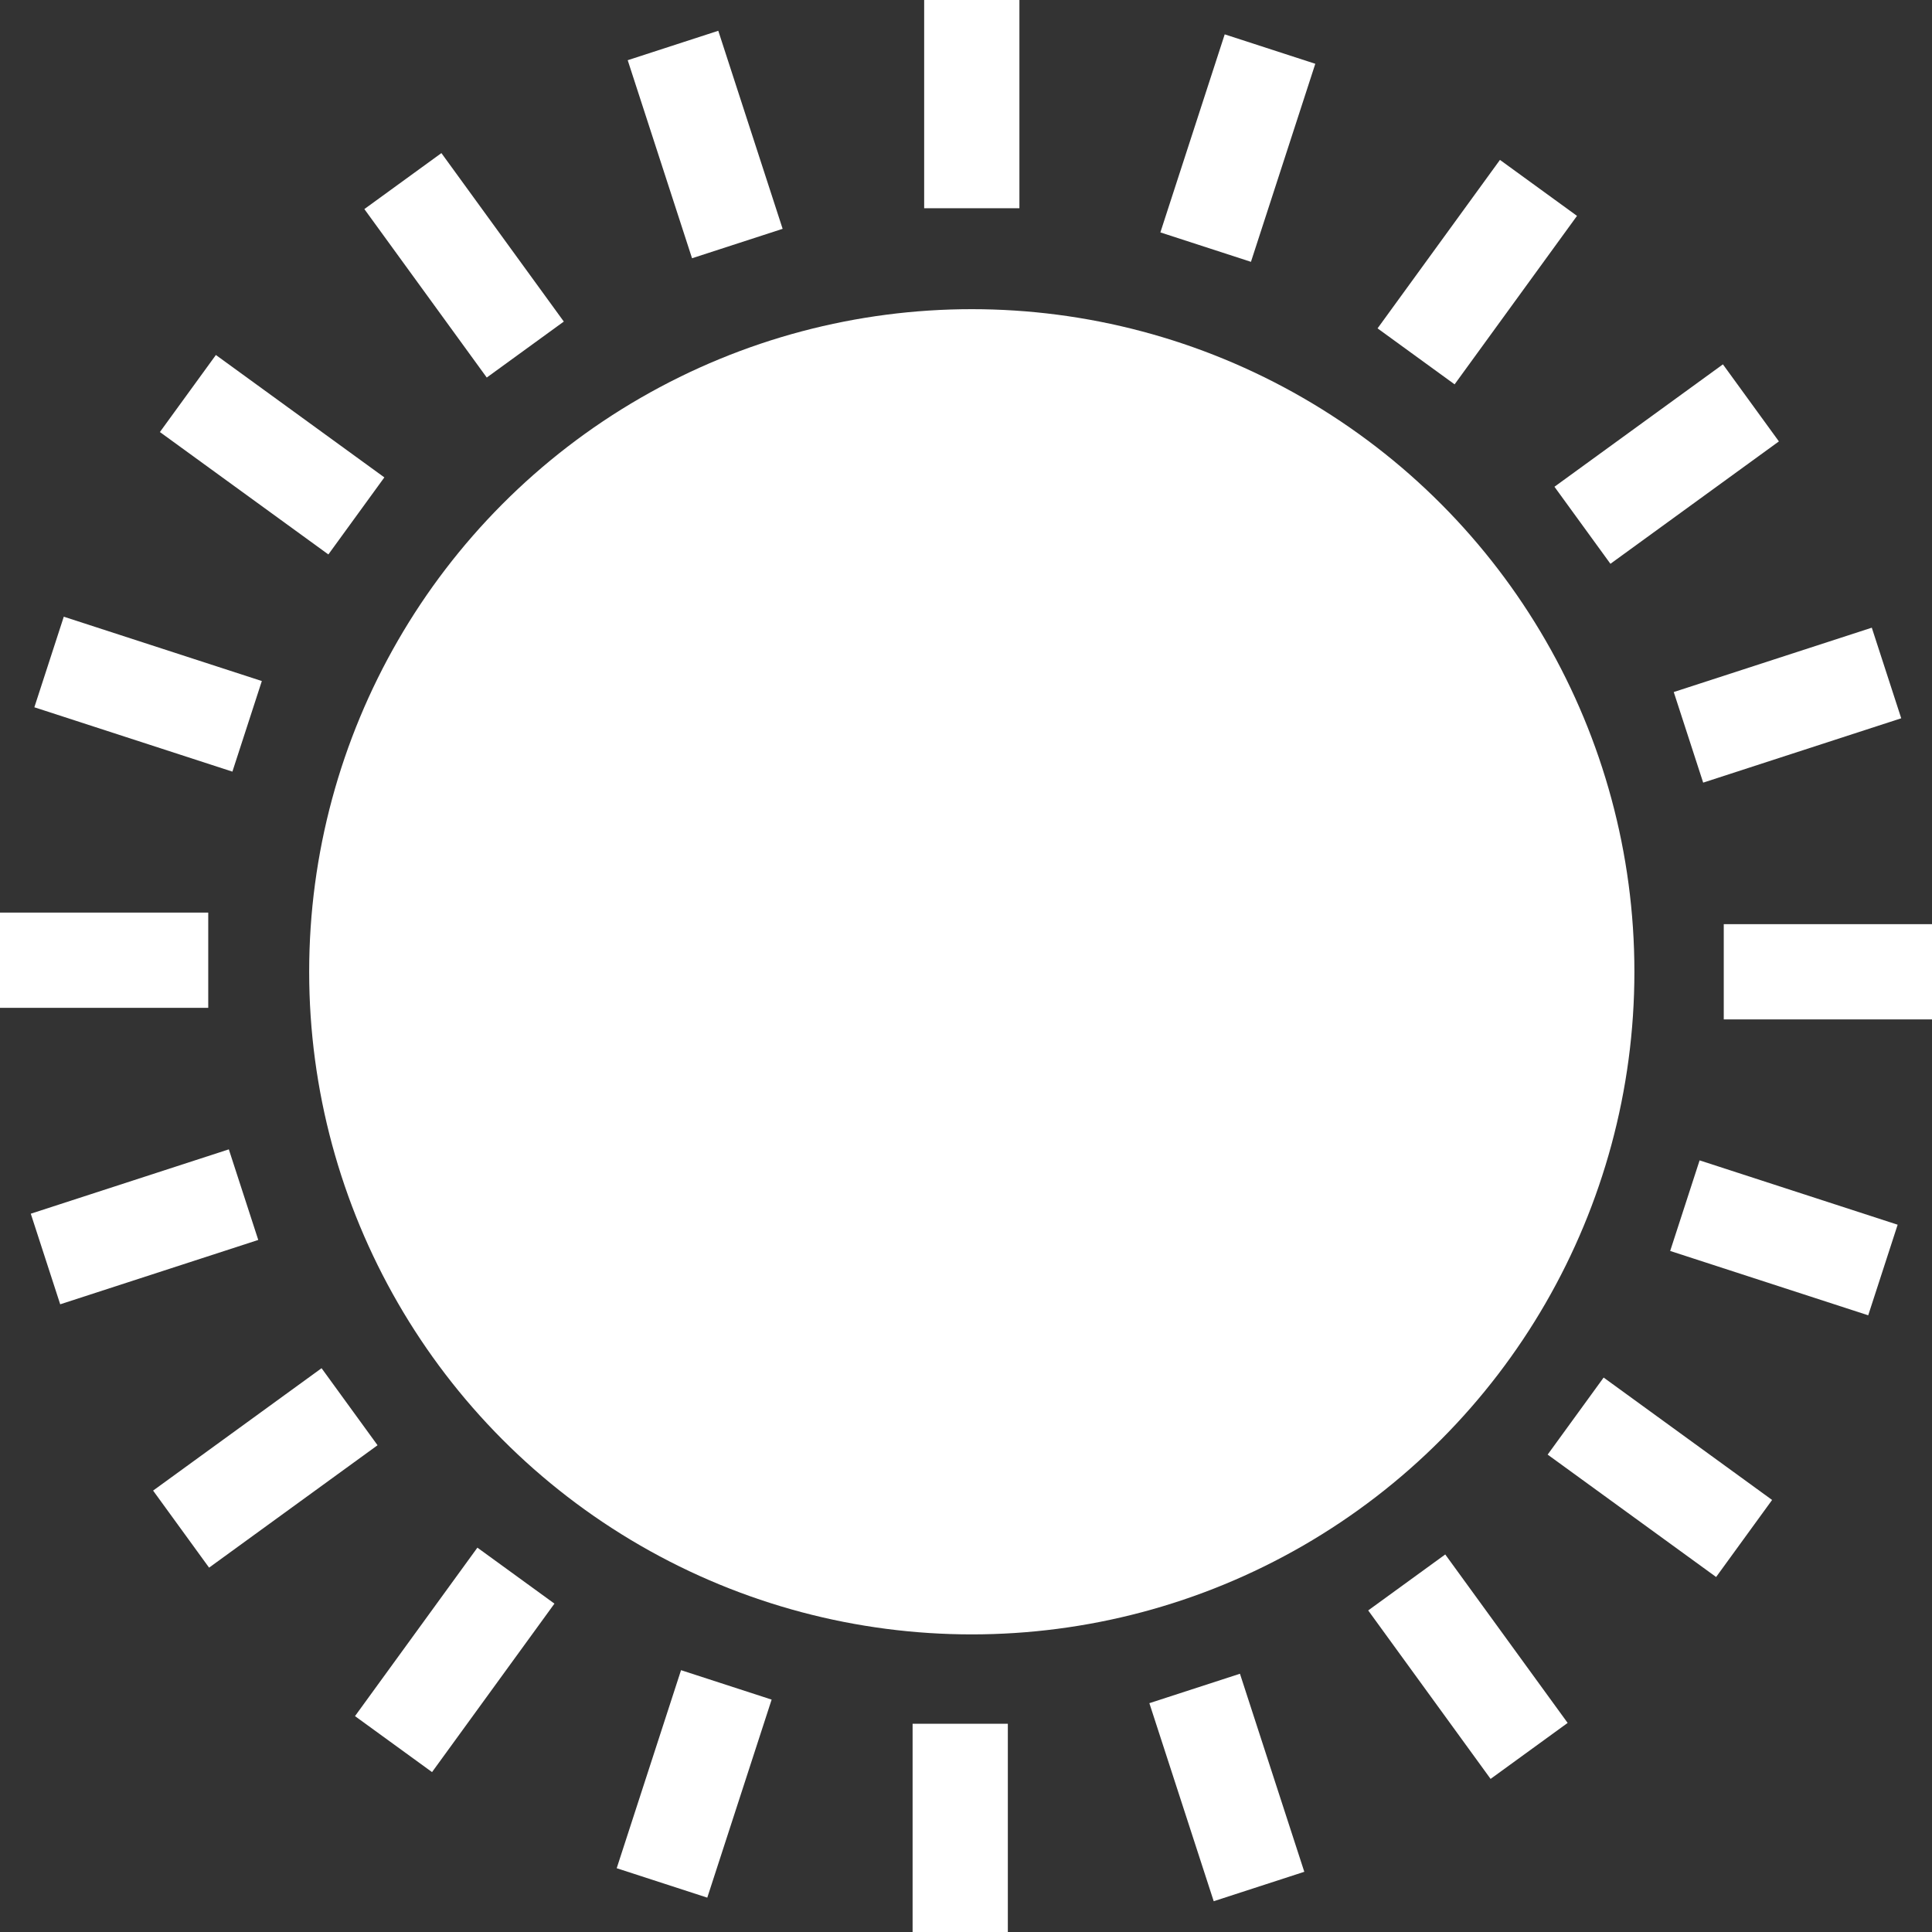
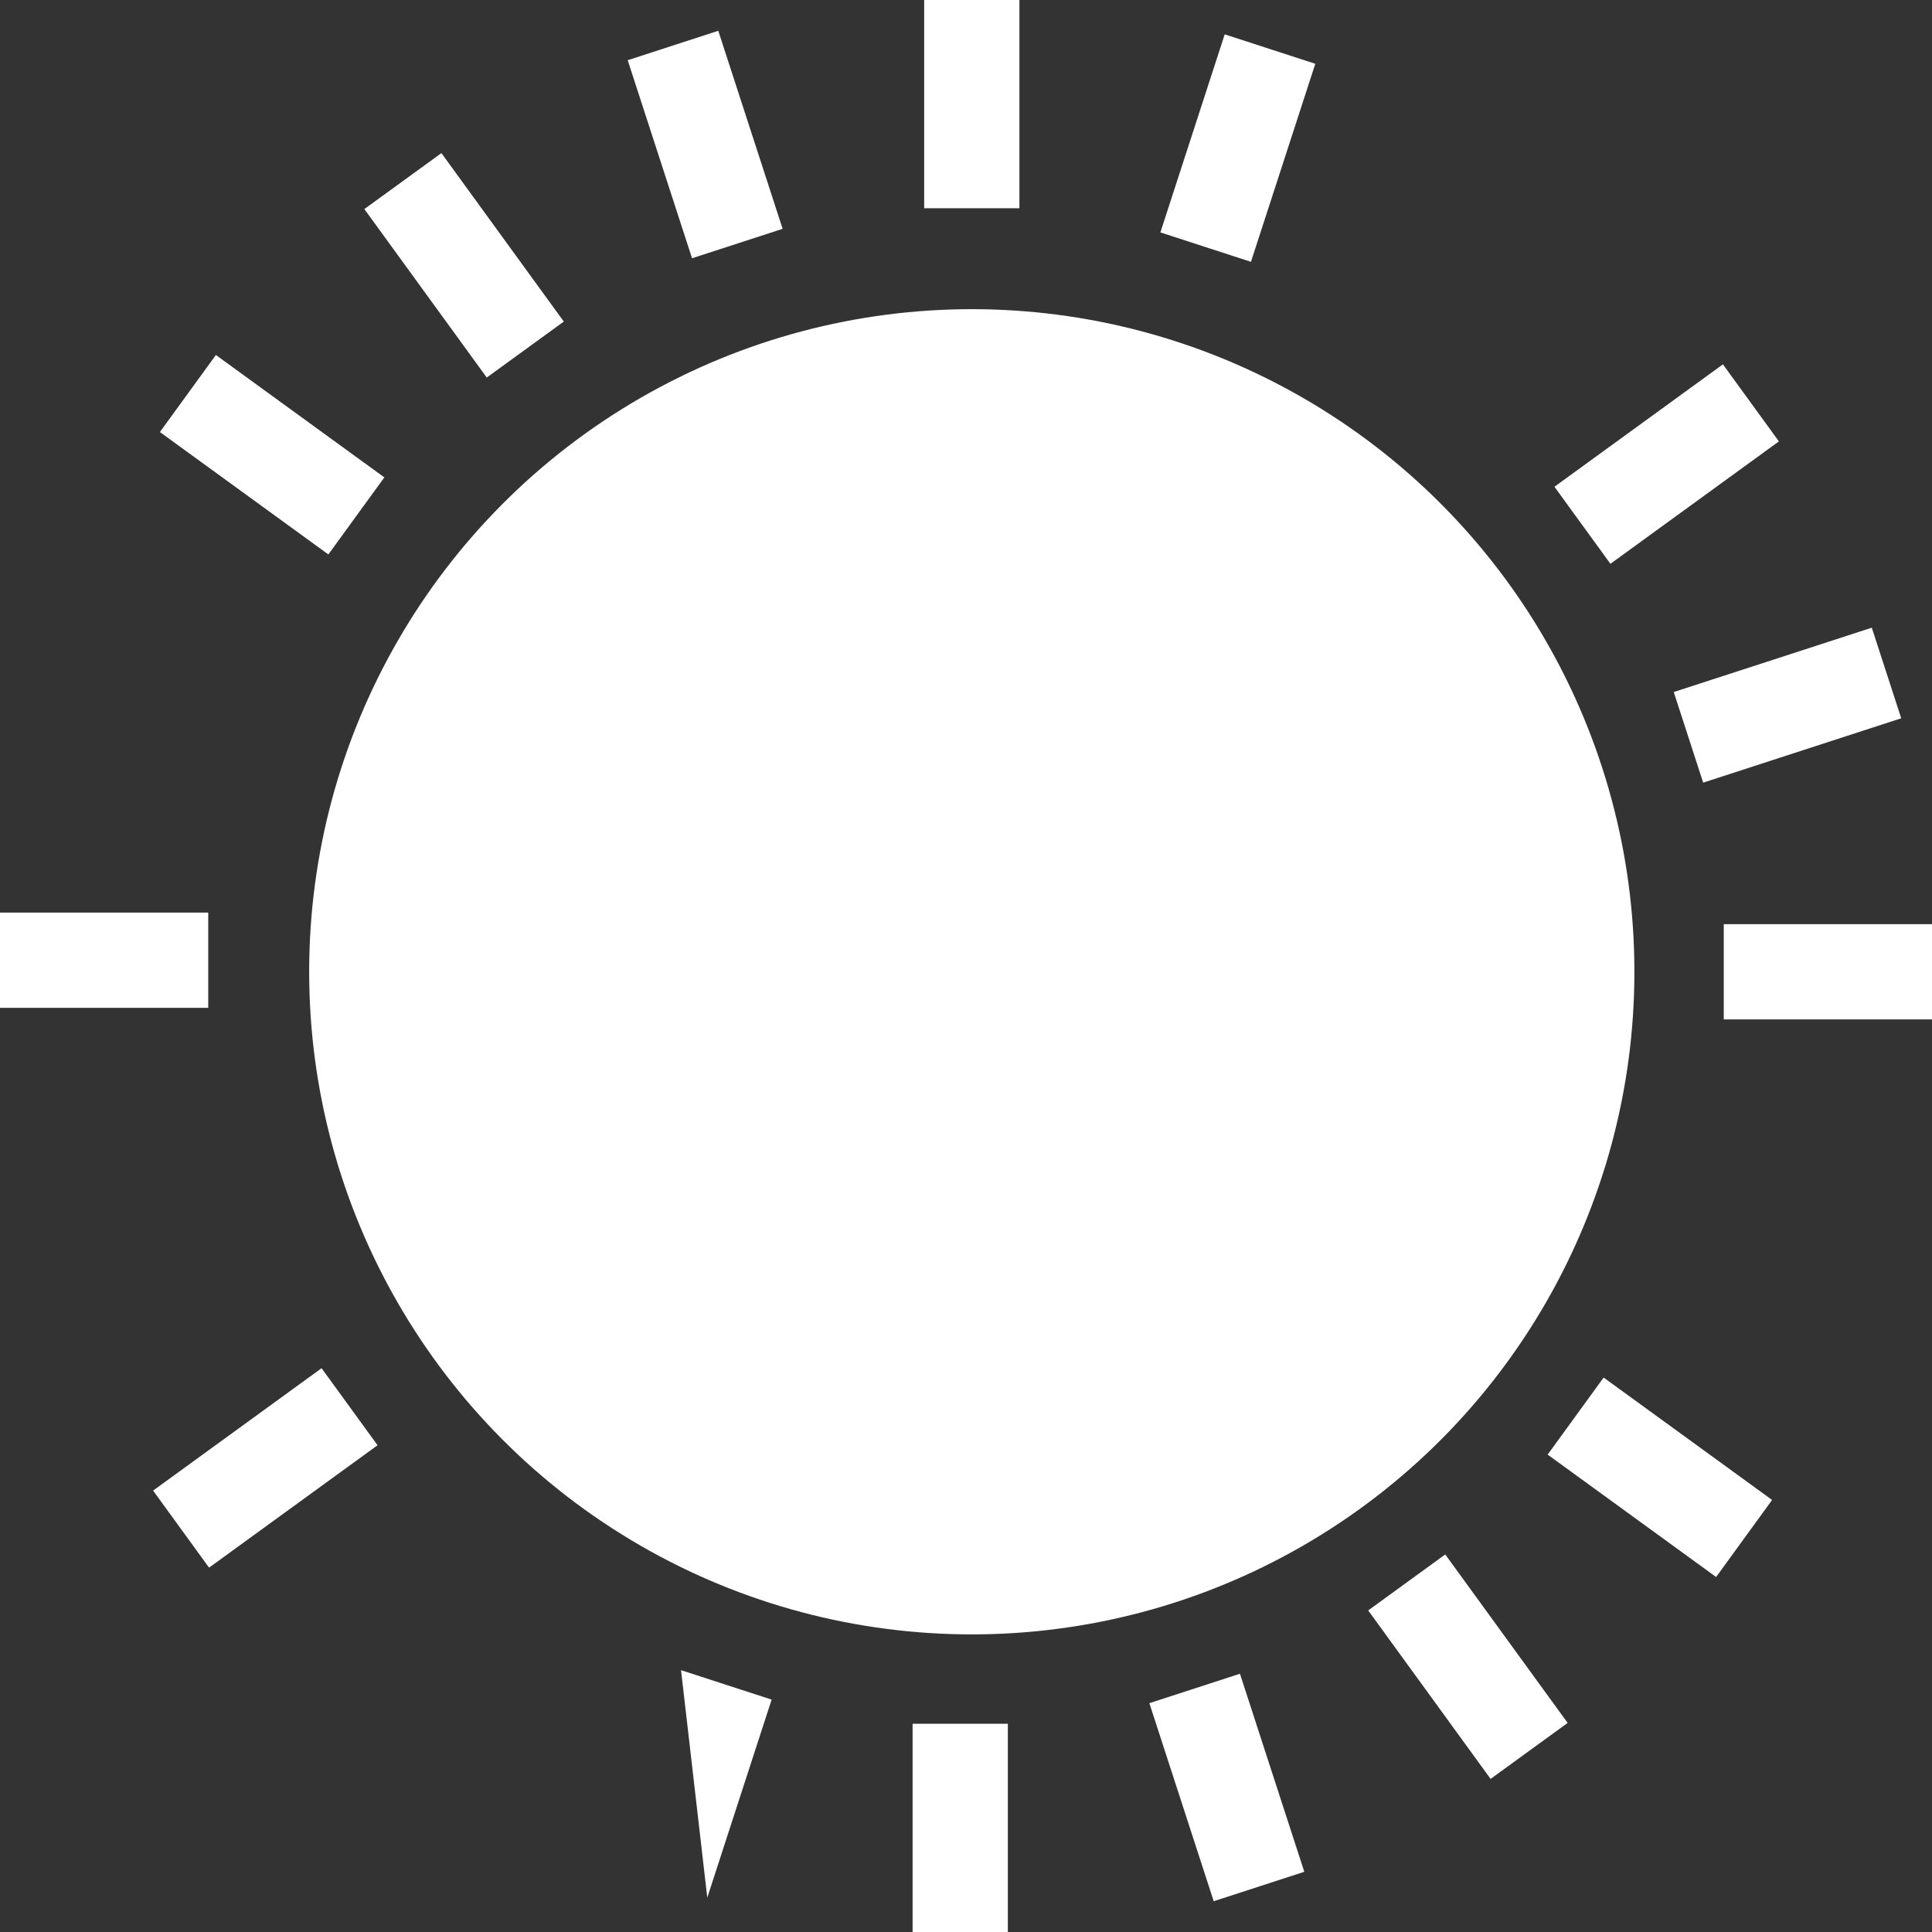
<svg xmlns="http://www.w3.org/2000/svg" width="608.573" height="608.573" viewBox="0 0 608.573 608.573">
  <rect x="0" y="0" width="608.573" height="608.573" fill="#333333" stroke="none" />
  <g transform="translate(-306.568 -4103.635)">
    <circle cx="208.721" cy="208.721" r="208.721" transform="translate(403.956 4201.022)" fill="#fff" />
    <path d="M15,65.595H-15V0H15Z" transform="translate(609.033 4646.613)" fill="#fff" />
    <path d="M6,67.02-14.266,4.635,14.266-4.635l20.27,62.384Z" transform="translate(682.882 4635.494)" fill="#fff" />
    <path d="M26.42,61.884-12.135,8.817,12.135-8.817,50.691,44.25Z" transform="translate(749.68 4602.098)" fill="#fff" />
    <path d="M44.25,50.691-8.817,12.135,8.817-12.135,61.884,26.42Z" transform="translate(802.889 4549.695)" fill="#fff" />
-     <path d="M57.749,34.536-4.635,14.266,4.635-14.266,67.02,6Z" transform="translate(837.301 4483.414)" fill="#fff" />
    <path d="M65.595,15H0V-15H65.595Z" transform="translate(849.547 4409.744)" fill="#fff" />
    <path d="M4.635,34.536-4.635,6l62.384-20.27L67.02,14.266Z" transform="translate(838.427 4315.625)" fill="#fff" />
    <path d="M8.817,50.691-8.817,26.42,44.25-12.135,61.884,12.135Z" transform="translate(805.031 4230.54)" fill="#fff" />
-     <path d="M12.135,61.884-12.135,44.25,26.42-8.817,50.691,8.817Z" transform="translate(752.628 4162.819)" fill="#fff" />
    <path d="M14.266,67.02l-28.532-9.271L6-4.635,34.536,4.635Z" transform="translate(686.347 4119.091)" fill="#fff" />
    <path d="M15,65.595H-15V0H15Z" transform="translate(612.677 4103.635)" fill="#fff" />
    <path d="M6,67.02-14.266,4.635,14.266-4.635l20.27,62.384Z" transform="translate(518.558 4117.964)" fill="#fff" />
    <path d="M26.42,61.884-12.135,8.817,12.135-8.817,50.691,44.25Z" transform="translate(433.474 4160.677)" fill="#fff" />
    <path d="M44.25,50.691-8.817,12.135,8.817-12.135,61.884,26.42Z" transform="translate(365.753 4227.592)" fill="#fff" />
-     <path d="M57.749,34.536-4.635,14.266,4.635-14.266,67.02,6Z" transform="translate(322.024 4312.159)" fill="#fff" />
    <path d="M65.595,15H0V-15H65.595Z" transform="translate(306.568 4406.099)" fill="#fff" />
-     <path d="M4.635,34.536-4.635,6l62.384-20.27L67.02,14.266Z" transform="translate(320.898 4479.948)" fill="#fff" />
    <path d="M8.817,50.691-8.817,26.42,44.25-12.135,61.884,12.135Z" transform="translate(363.611 4546.747)" fill="#fff" />
-     <path d="M12.135,61.884-12.135,44.25,26.42-8.817,50.691,8.817Z" transform="translate(430.525 4599.956)" fill="#fff" />
-     <path d="M14.266,67.02l-28.532-9.271L6-4.635,34.536,4.635Z" transform="translate(515.092 4634.368)" fill="#fff" />
+     <path d="M14.266,67.02L6-4.635,34.536,4.635Z" transform="translate(515.092 4634.368)" fill="#fff" />
  </g>
</svg>